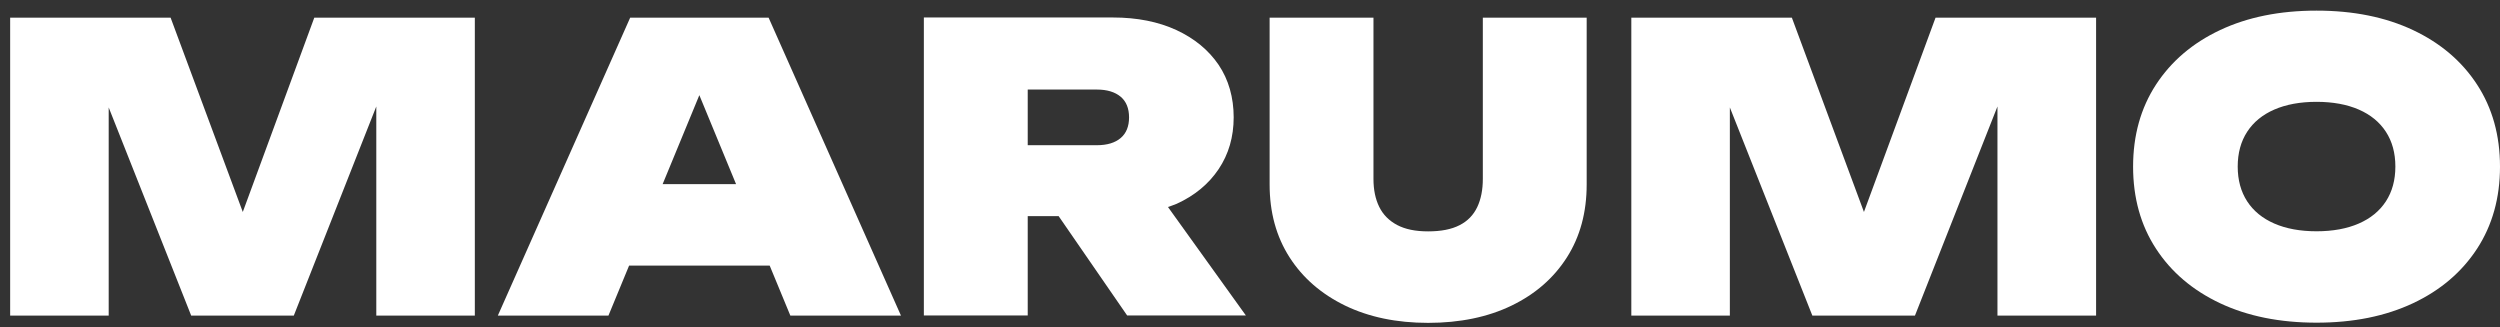
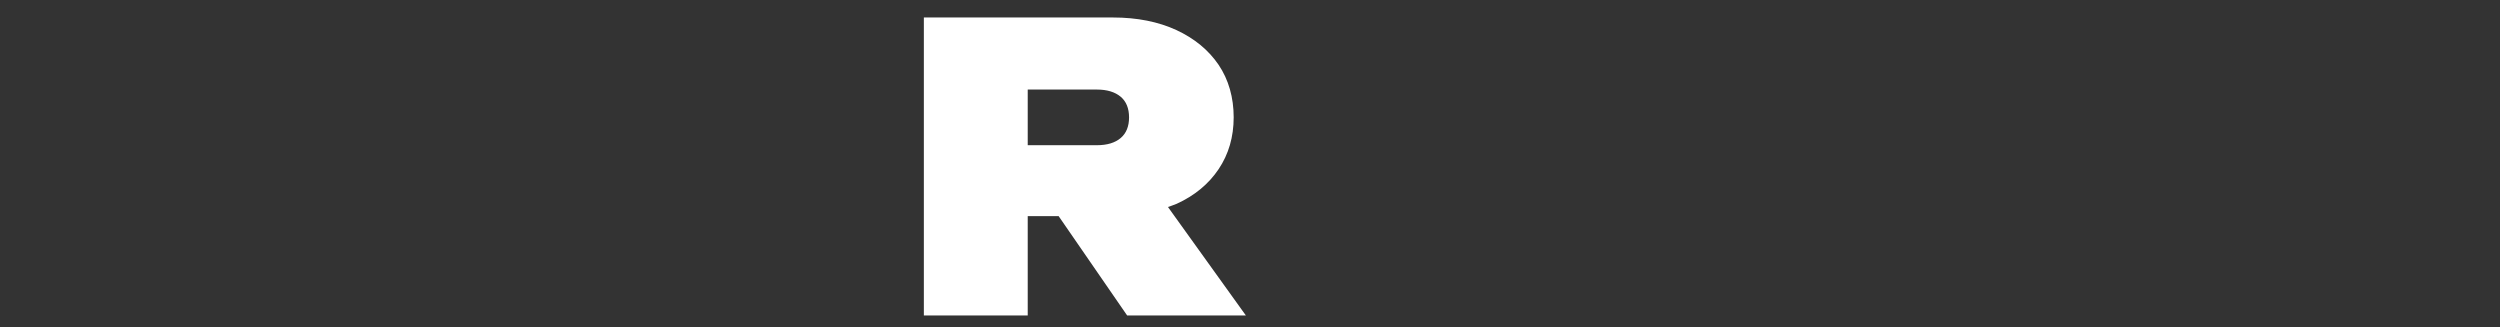
<svg xmlns="http://www.w3.org/2000/svg" width="191" height="25" viewBox="0 0 191 25" fill="none">
  <rect x="0" y="0" width="191" height="25" fill="#333333" stroke="none" />
-   <path d="M18.549 16.194L13.035 1.351H0.776V24.113H8.304V8.208L14.607 24.113H22.446L28.749 8.134V24.113H36.277V1.351H24.011L18.549 16.194Z" fill="white" />
-   <path d="M48.145 1.351L38.034 24.113H46.485L48.064 20.29H58.803L60.383 24.113H68.834L58.722 1.351H48.145ZM50.625 14.068L53.43 7.27L56.235 14.068H50.625Z" fill="white" />
  <path d="M89.876 15.581C91.257 14.954 92.334 14.068 93.102 12.924C93.87 11.78 94.253 10.459 94.253 8.961C94.253 7.462 93.87 6.09 93.102 4.953C92.334 3.824 91.257 2.938 89.876 2.296C88.496 1.661 86.88 1.336 85.035 1.336H70.583V24.099H78.518V16.511H80.879L86.112 24.099H95.183L89.234 15.817C89.456 15.736 89.677 15.662 89.884 15.574L89.876 15.581ZM78.518 6.842H83.802C84.577 6.842 85.182 7.027 85.618 7.389C86.046 7.75 86.26 8.282 86.26 8.968C86.26 9.654 86.046 10.186 85.618 10.547C85.19 10.909 84.585 11.094 83.802 11.094H78.518V6.842Z" fill="white" />
-   <path d="M113.288 13.669C113.288 14.496 113.148 15.219 112.86 15.825C112.572 16.43 112.122 16.895 111.509 17.205C110.897 17.522 110.092 17.677 109.111 17.677C108.129 17.677 107.361 17.515 106.741 17.19C106.129 16.865 105.671 16.408 105.376 15.81C105.081 15.212 104.933 14.504 104.933 13.669V1.351H96.999V14.098C96.999 16.223 97.508 18.076 98.519 19.655C99.53 21.235 100.947 22.46 102.763 23.346C104.579 24.224 106.69 24.667 109.111 24.667C111.531 24.667 113.679 24.224 115.488 23.346C117.303 22.467 118.713 21.235 119.717 19.655C120.721 18.076 121.222 16.223 121.222 14.098V1.351H113.288V13.669Z" fill="white" />
-   <path d="M142.405 16.194L136.899 1.351H124.633V24.113H132.161V8.208L138.464 24.113H146.302L152.606 8.134V24.113H160.141V1.351H147.875L142.405 16.194Z" fill="white" />
-   <path d="M189.251 6.466C188.084 4.672 186.446 3.285 184.35 2.296C182.246 1.307 179.796 0.812 176.984 0.812C174.172 0.812 171.721 1.307 169.618 2.296C167.514 3.285 165.883 4.68 164.717 6.466C163.551 8.259 162.968 10.348 162.968 12.732C162.968 15.116 163.551 17.212 164.717 18.998C165.883 20.792 167.522 22.18 169.618 23.169C171.721 24.157 174.172 24.652 176.984 24.652C179.796 24.652 182.246 24.157 184.35 23.169C186.453 22.18 188.084 20.785 189.251 18.998C190.417 17.205 191 15.116 191 12.732C191 10.348 190.417 8.252 189.251 6.466ZM182.283 15.382C181.803 16.12 181.11 16.688 180.209 17.079C179.309 17.471 178.231 17.67 176.984 17.67C175.736 17.67 174.659 17.471 173.758 17.079C172.858 16.688 172.164 16.12 171.684 15.382C171.205 14.644 170.961 13.758 170.961 12.725C170.961 11.691 171.205 10.806 171.684 10.068C172.164 9.33 172.858 8.761 173.758 8.37C174.659 7.979 175.736 7.78 176.984 7.78C178.231 7.78 179.309 7.979 180.209 8.37C181.11 8.761 181.803 9.33 182.283 10.068C182.763 10.806 183.006 11.691 183.006 12.725C183.006 13.758 182.763 14.644 182.283 15.382Z" fill="white" />
</svg>